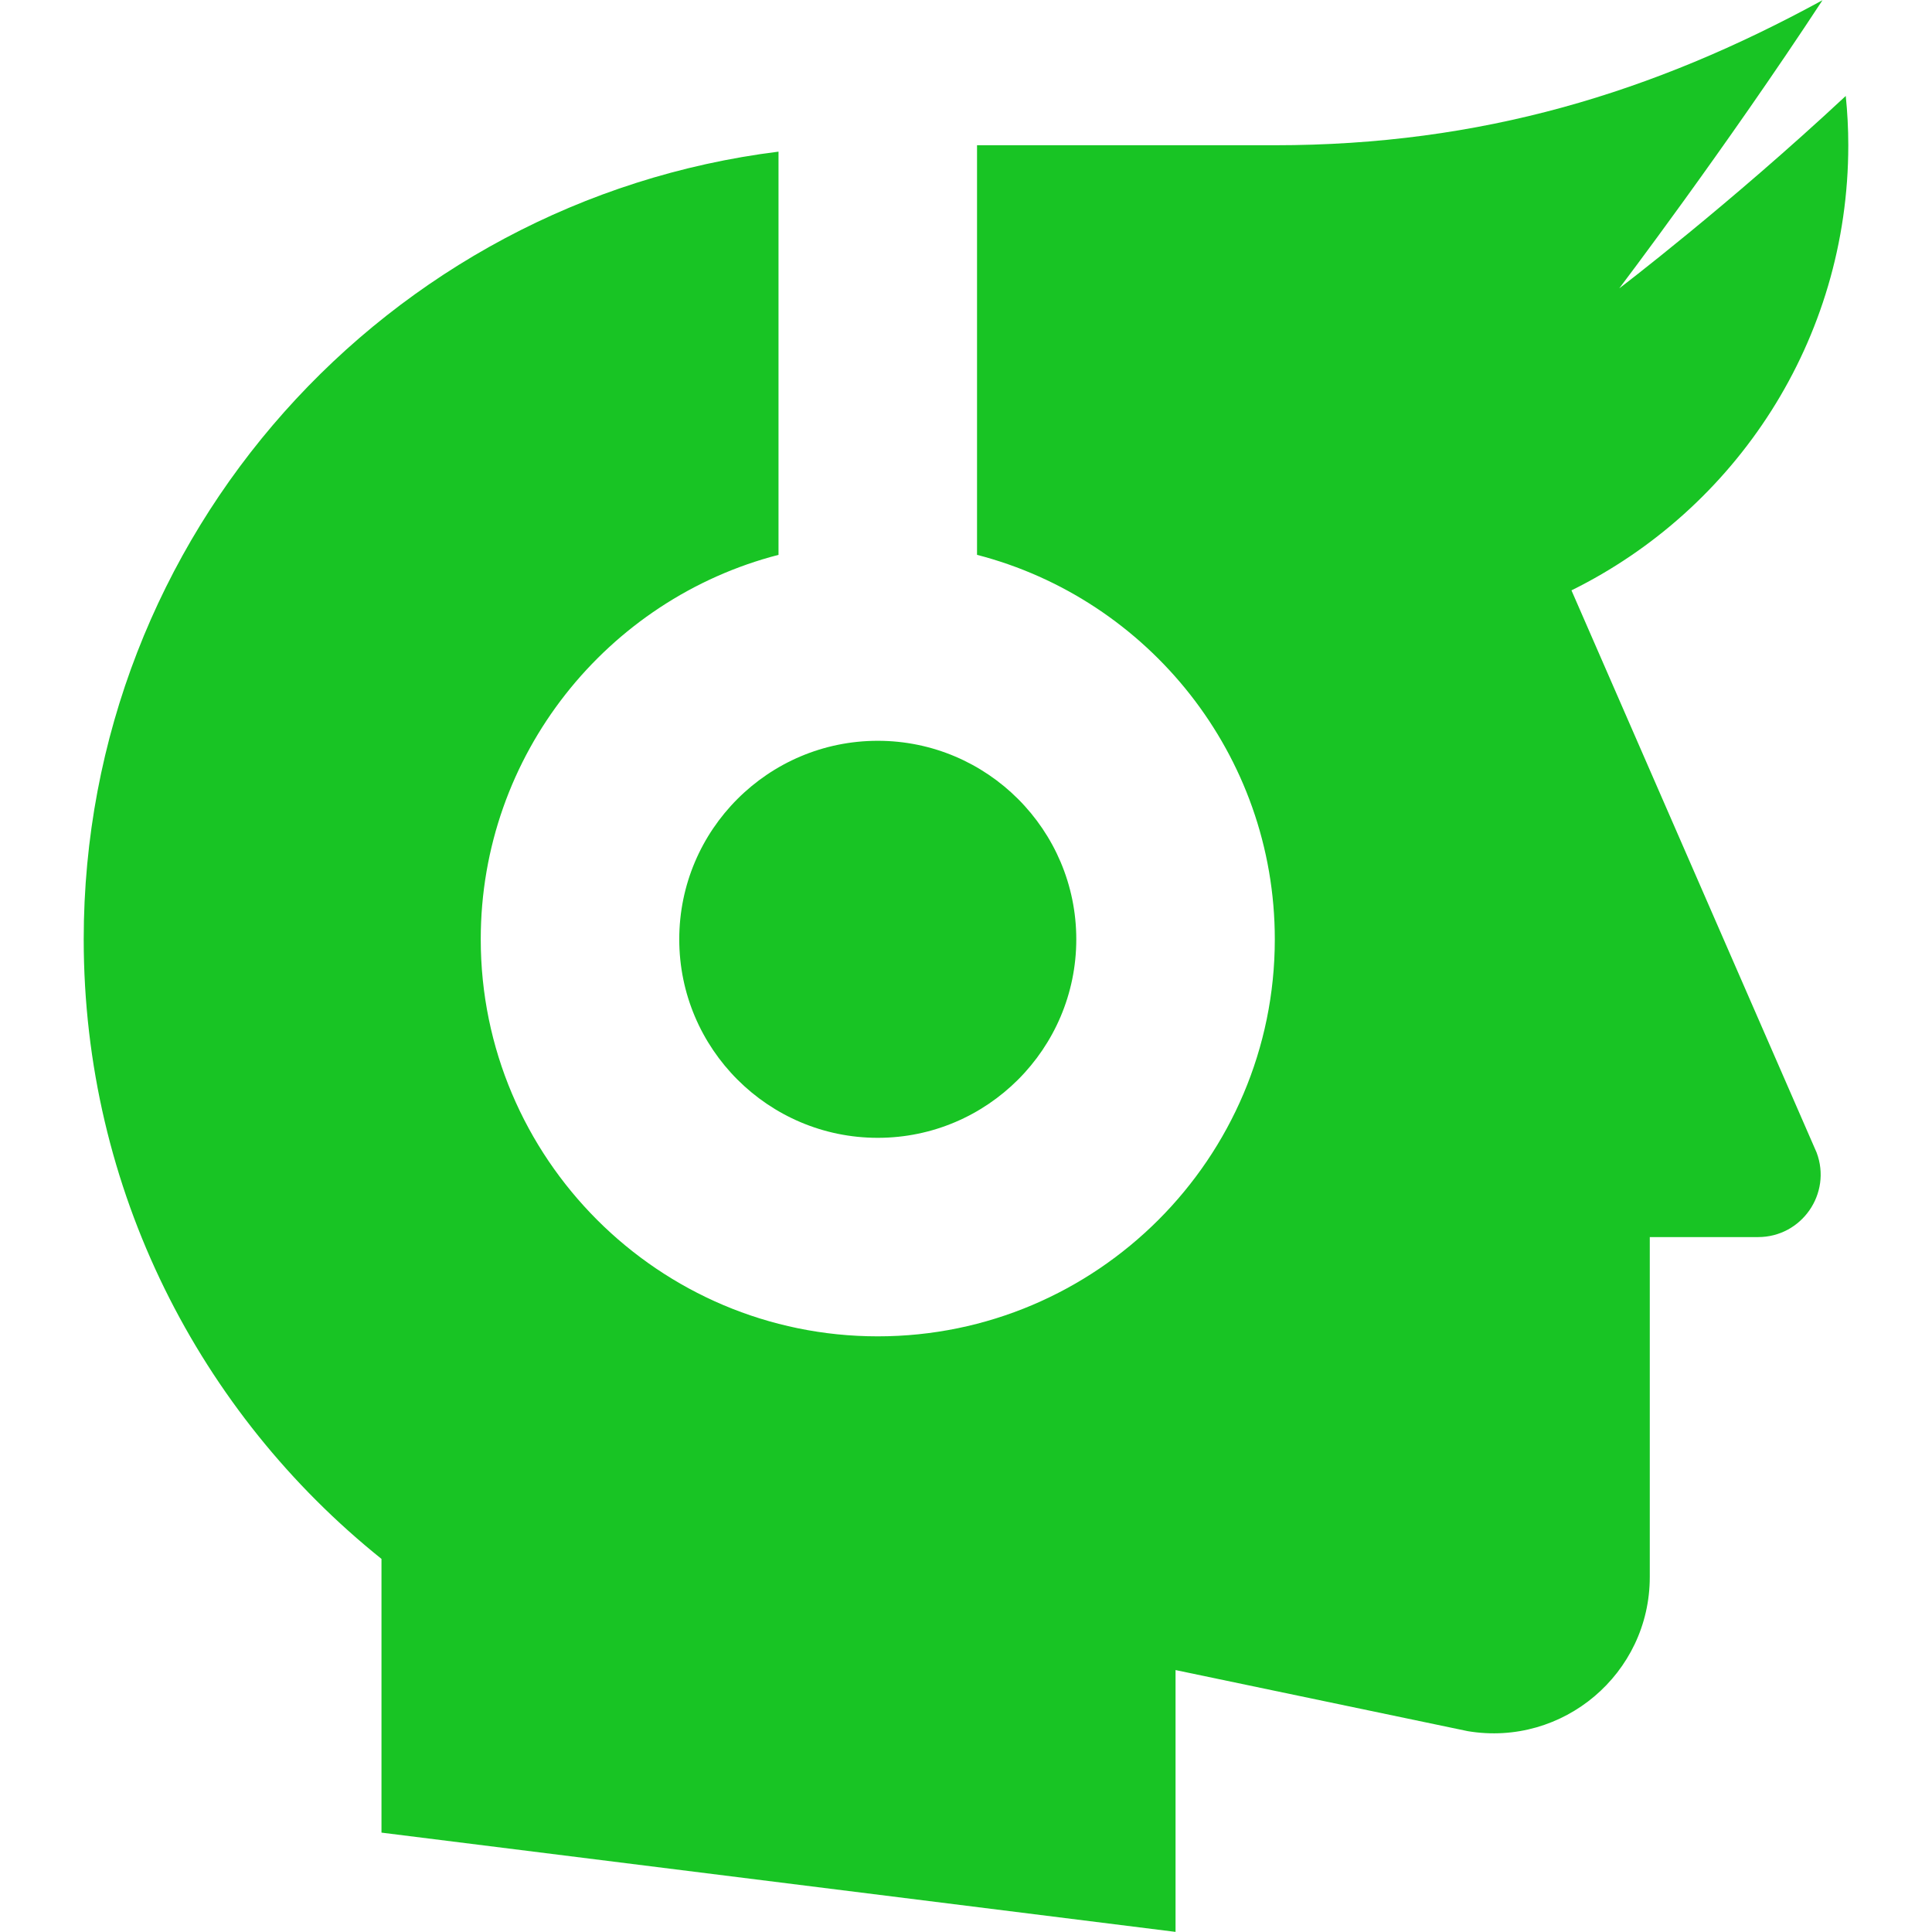
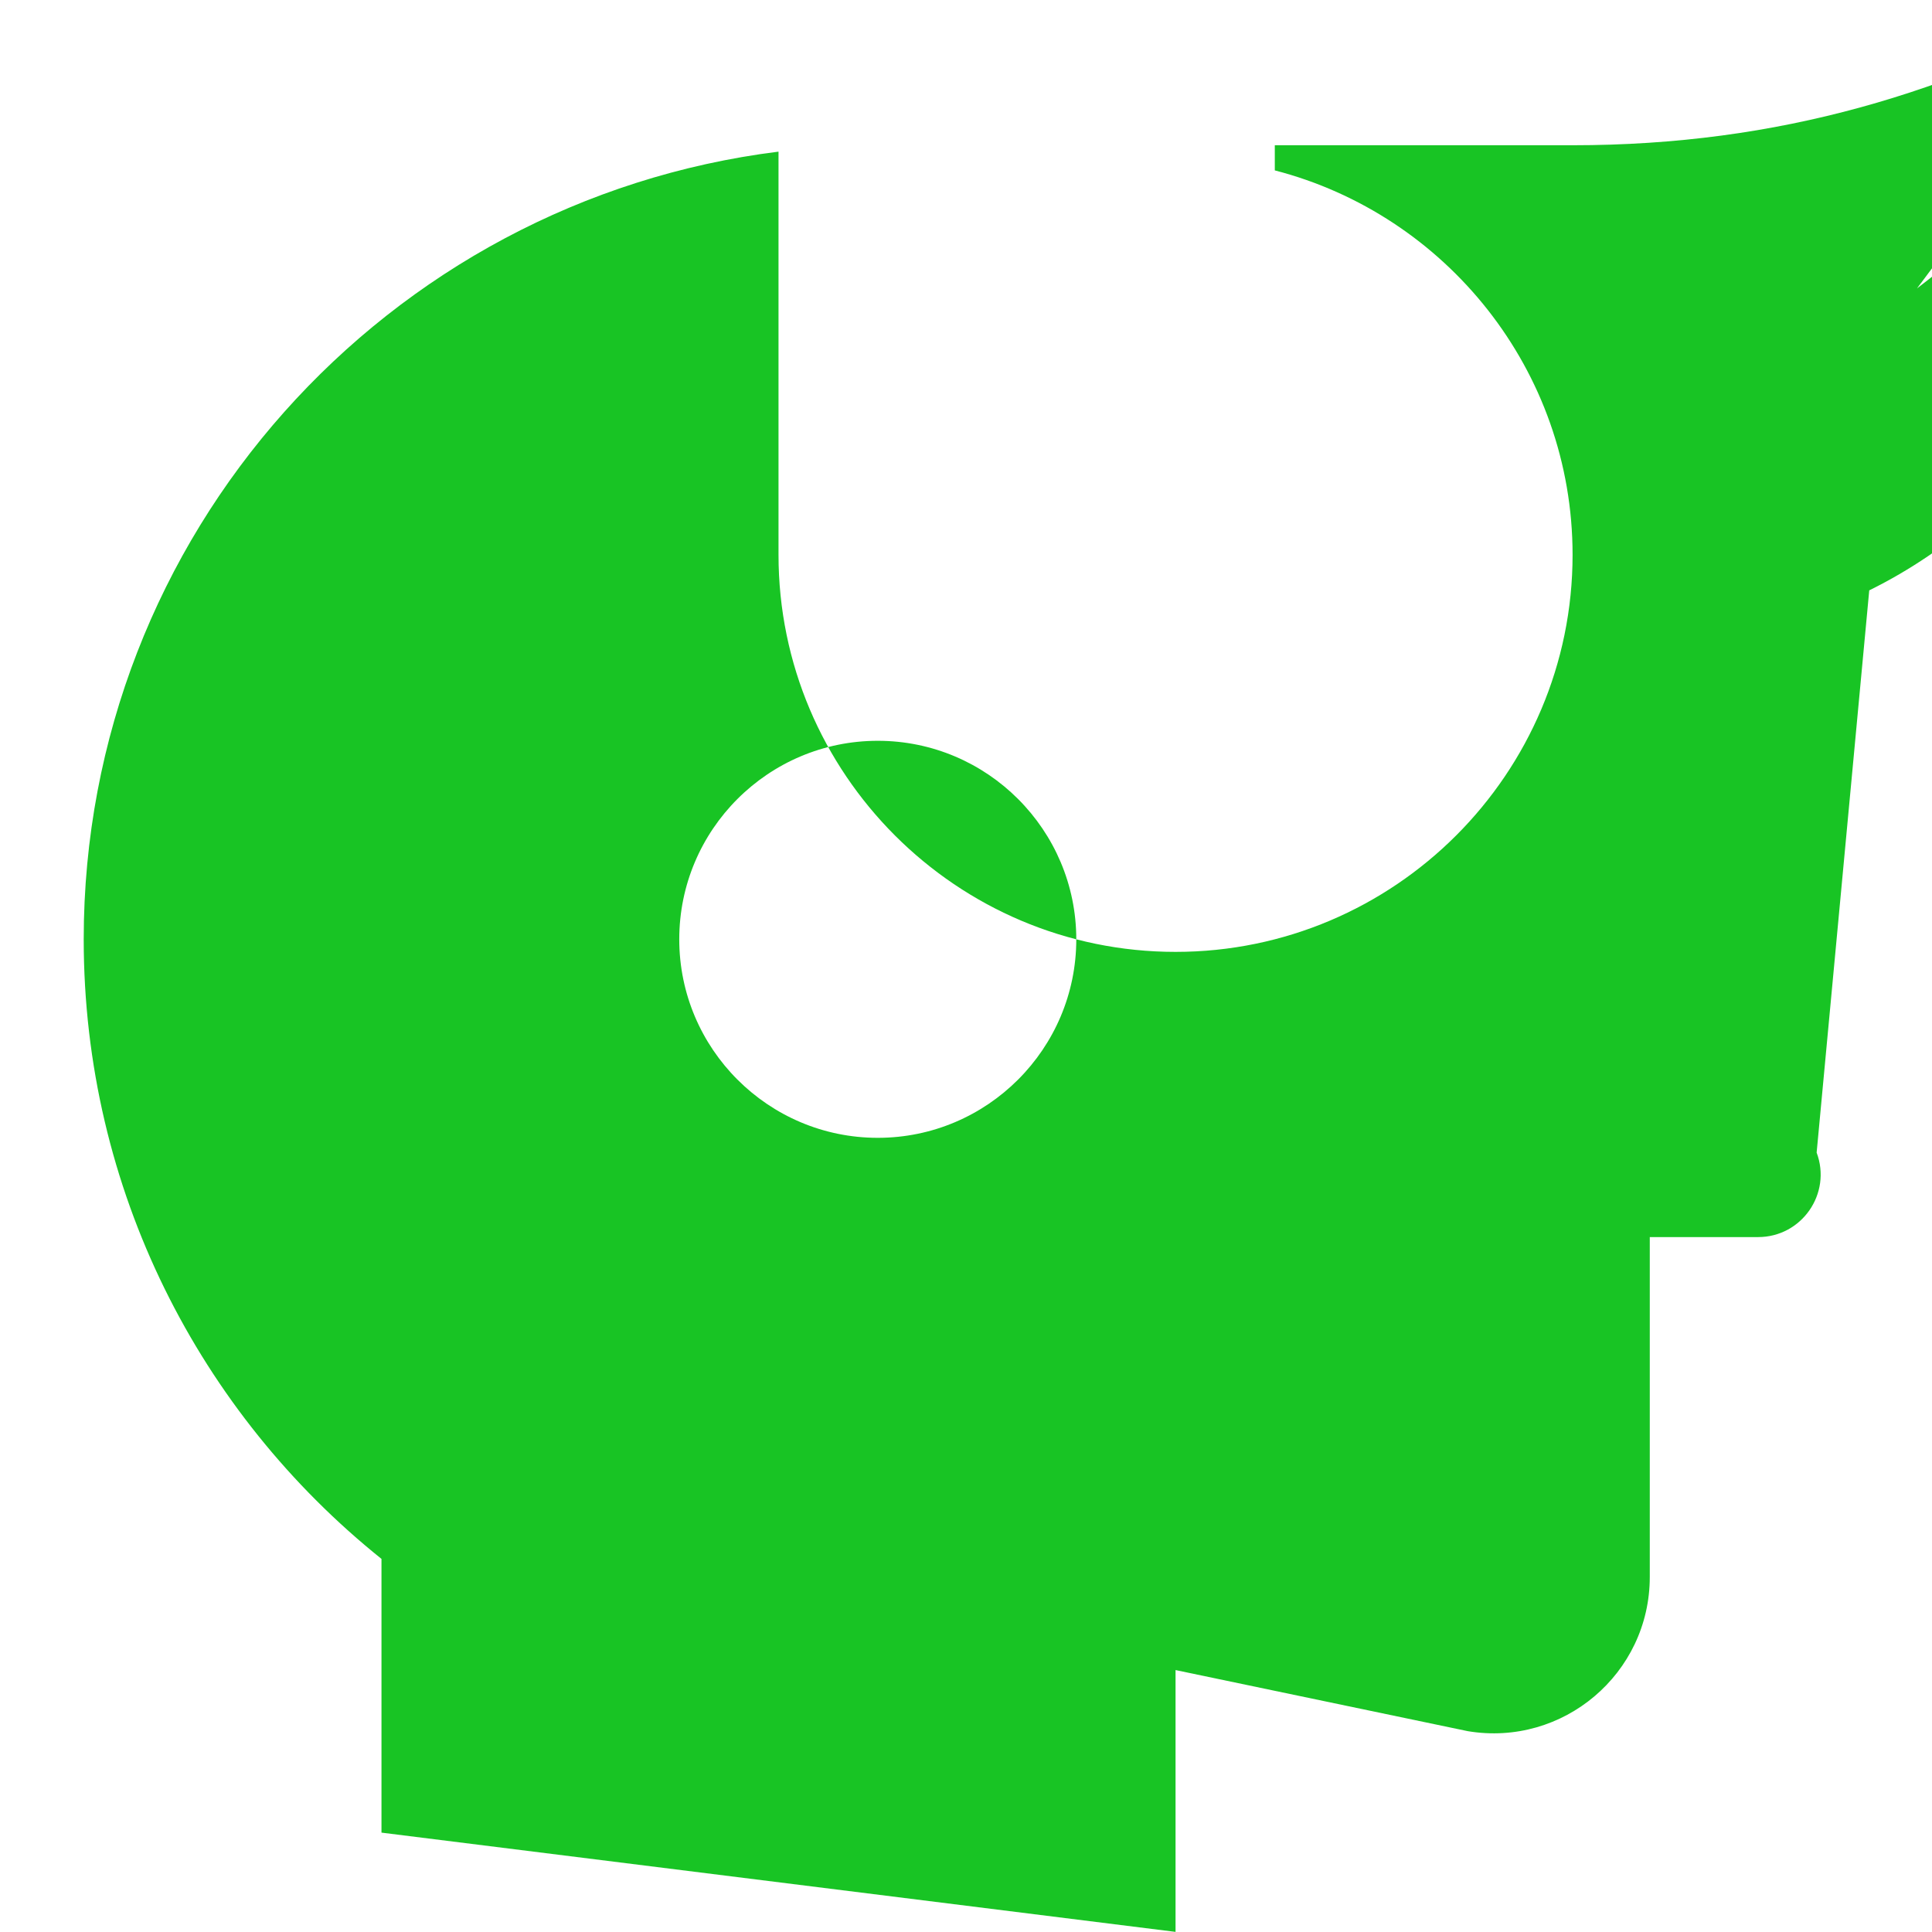
<svg xmlns="http://www.w3.org/2000/svg" version="1.1" id="Capa_1" x="0px" y="0px" viewBox="0 0 1751.8 1751.8" style="enable-background:new 0 0 1751.8 1751.8;" xml:space="preserve">
  <style type="text/css">
	.st0{fill:#18C424;}
</style>
-   <path class="st0" d="M1647.2,1045.1c13.9,37.1-13.5,76.6-53.1,76.6h-98.2v308.2c0,87.6-78.6,154.2-165,139.8l-265-55.4v237.4  l-720-90v-248.2c-164.6-132-270-334.5-270-561.8c0-367.1,274.9-669.9,630-714.2v365.6c-155.1,40-270,181.1-270,348.6  c0,198.5,161.5,360,360,360s360-161.5,360-360c0-167.4-114.9-308.5-270-348.6V131.7h270c187.2,0,343.2-47.7,496.6-131.5  c-88.5,135-184.3,261.3-184.3,261.3s99.1-75.4,205.4-174.5c1.5,14.7,2.3,29.6,2.3,44.7c0,177.1-102.3,330.2-251,403.6L1647.2,1045.1  z M615.9,851.7c0,99.2,80.7,180,180,180s180-80.8,180-180s-80.7-180-180-180S615.9,752.4,615.9,851.7z" />
+   <path class="st0" d="M1647.2,1045.1c13.9,37.1-13.5,76.6-53.1,76.6h-98.2v308.2c0,87.6-78.6,154.2-165,139.8l-265-55.4v237.4  l-720-90v-248.2c-164.6-132-270-334.5-270-561.8c0-367.1,274.9-669.9,630-714.2v365.6c0,198.5,161.5,360,360,360s360-161.5,360-360c0-167.4-114.9-308.5-270-348.6V131.7h270c187.2,0,343.2-47.7,496.6-131.5  c-88.5,135-184.3,261.3-184.3,261.3s99.1-75.4,205.4-174.5c1.5,14.7,2.3,29.6,2.3,44.7c0,177.1-102.3,330.2-251,403.6L1647.2,1045.1  z M615.9,851.7c0,99.2,80.7,180,180,180s180-80.8,180-180s-80.7-180-180-180S615.9,752.4,615.9,851.7z" />
</svg>